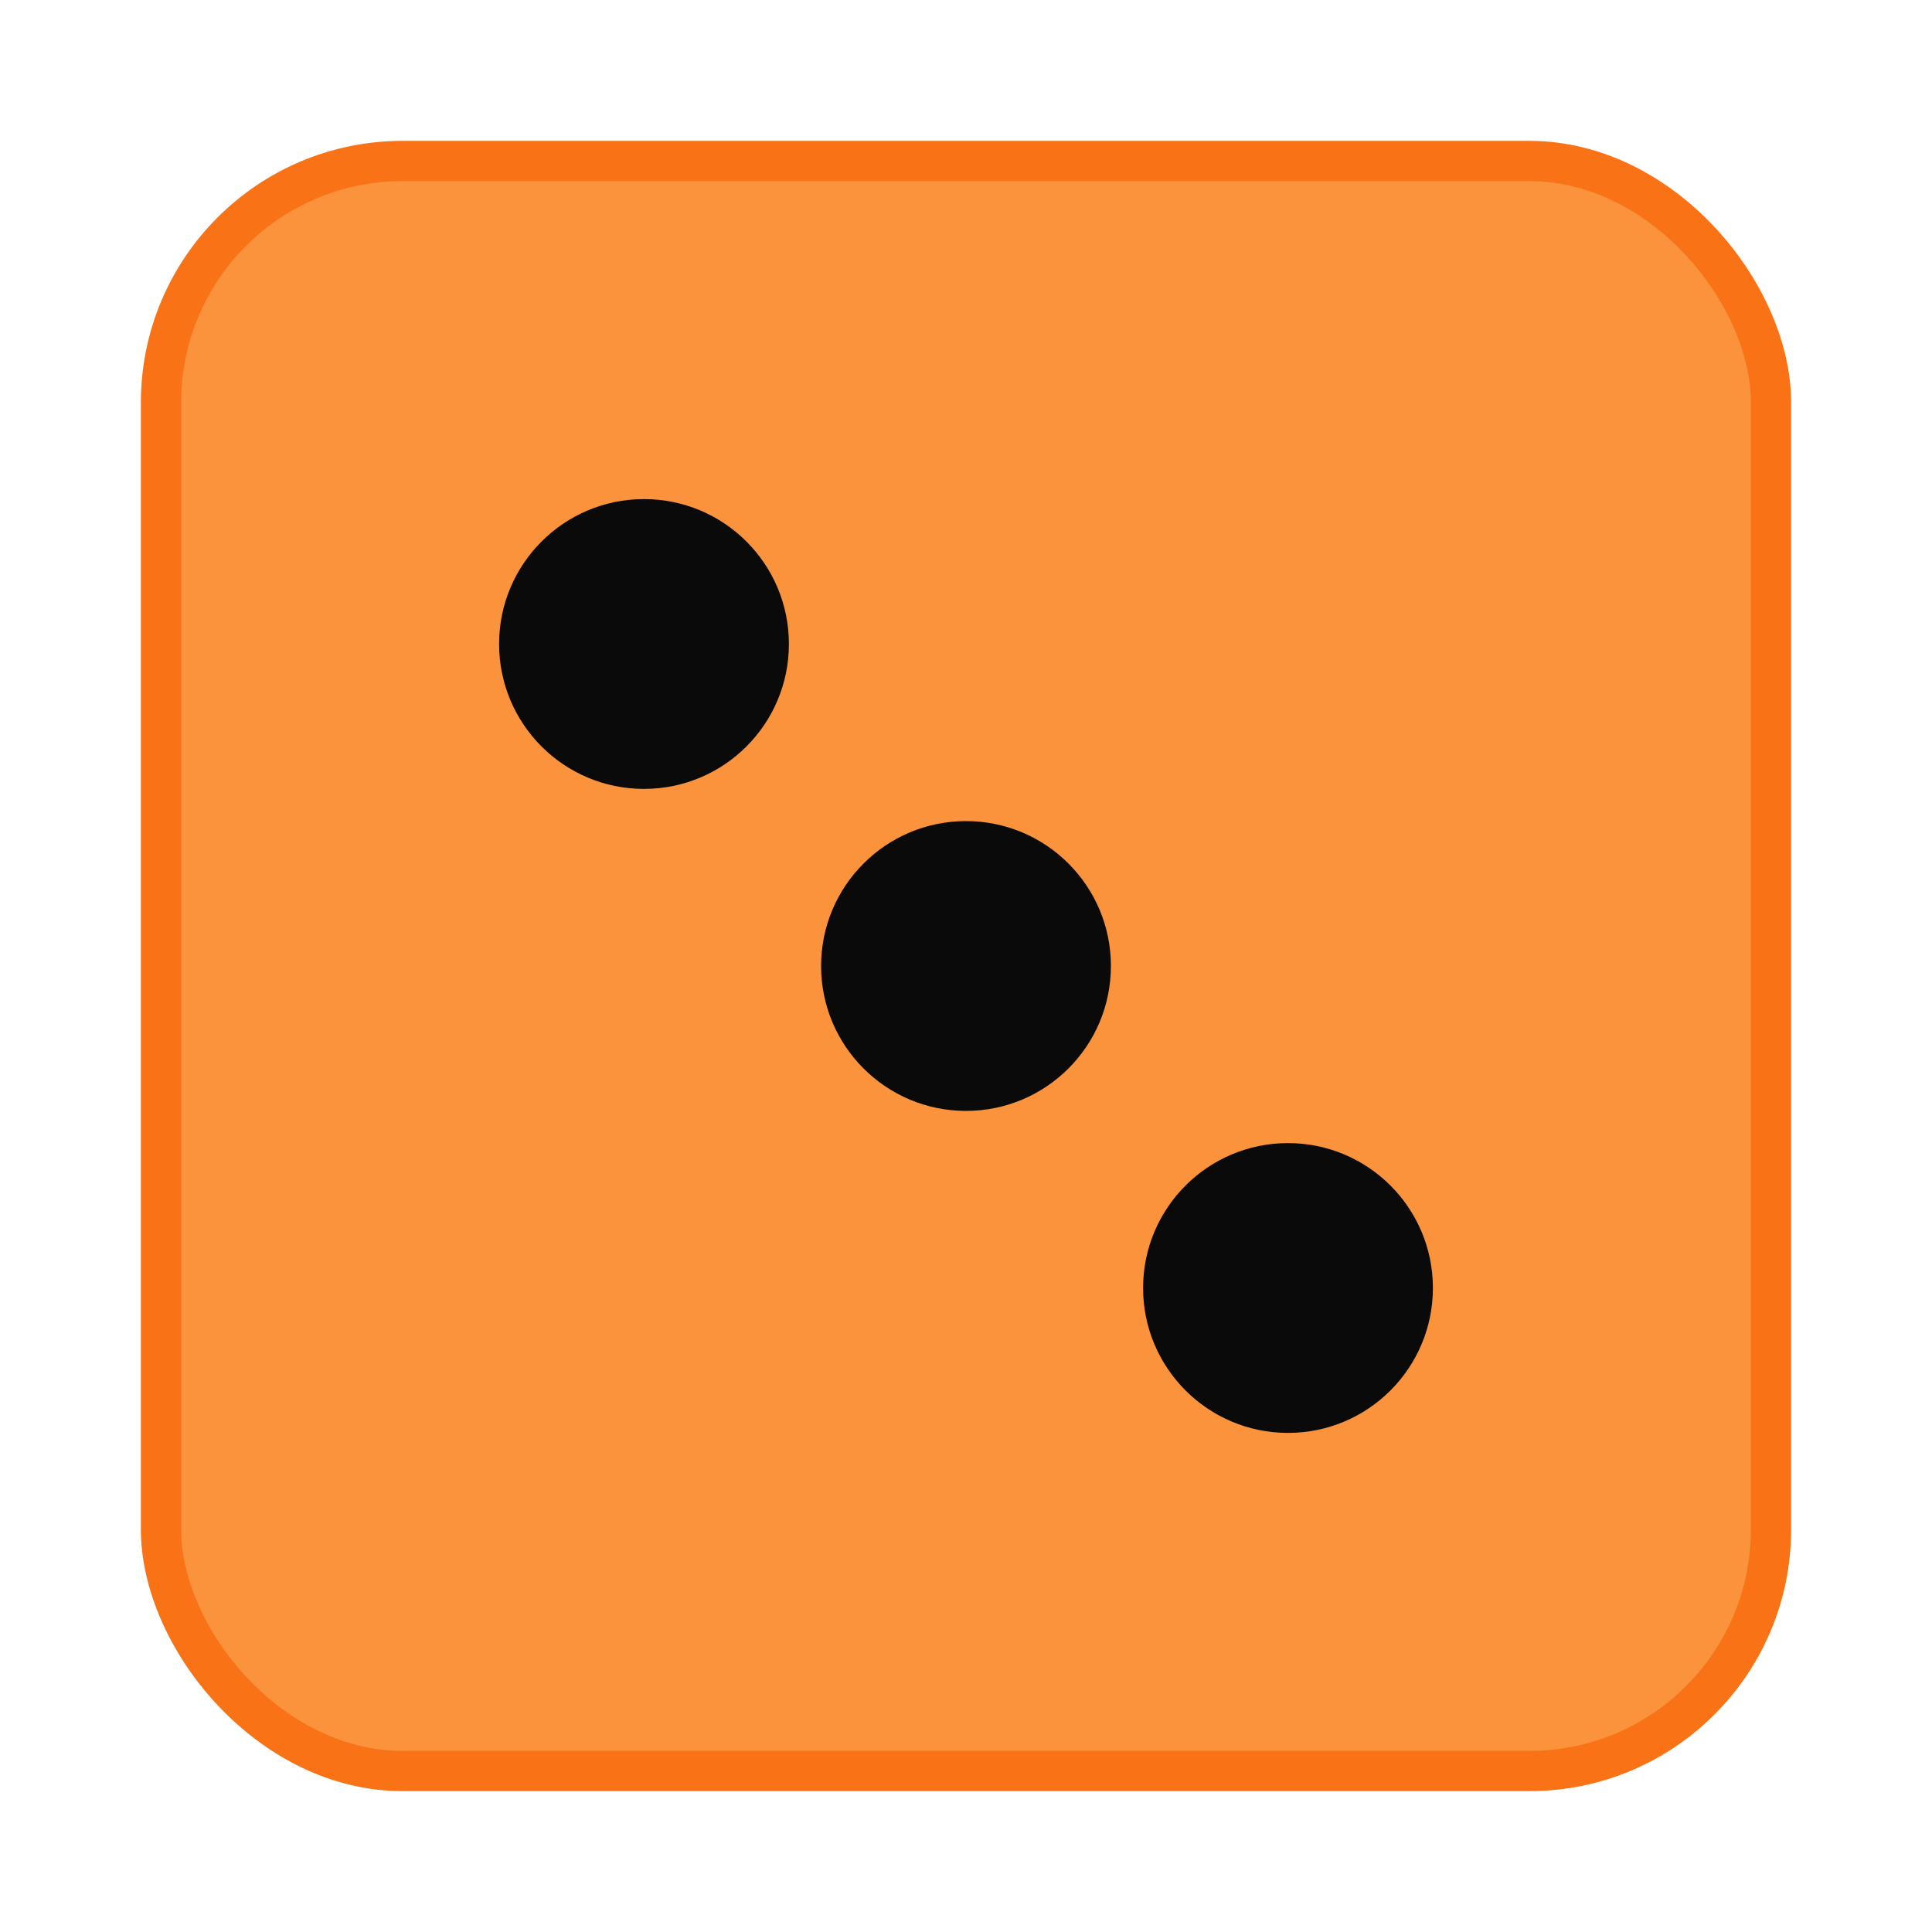
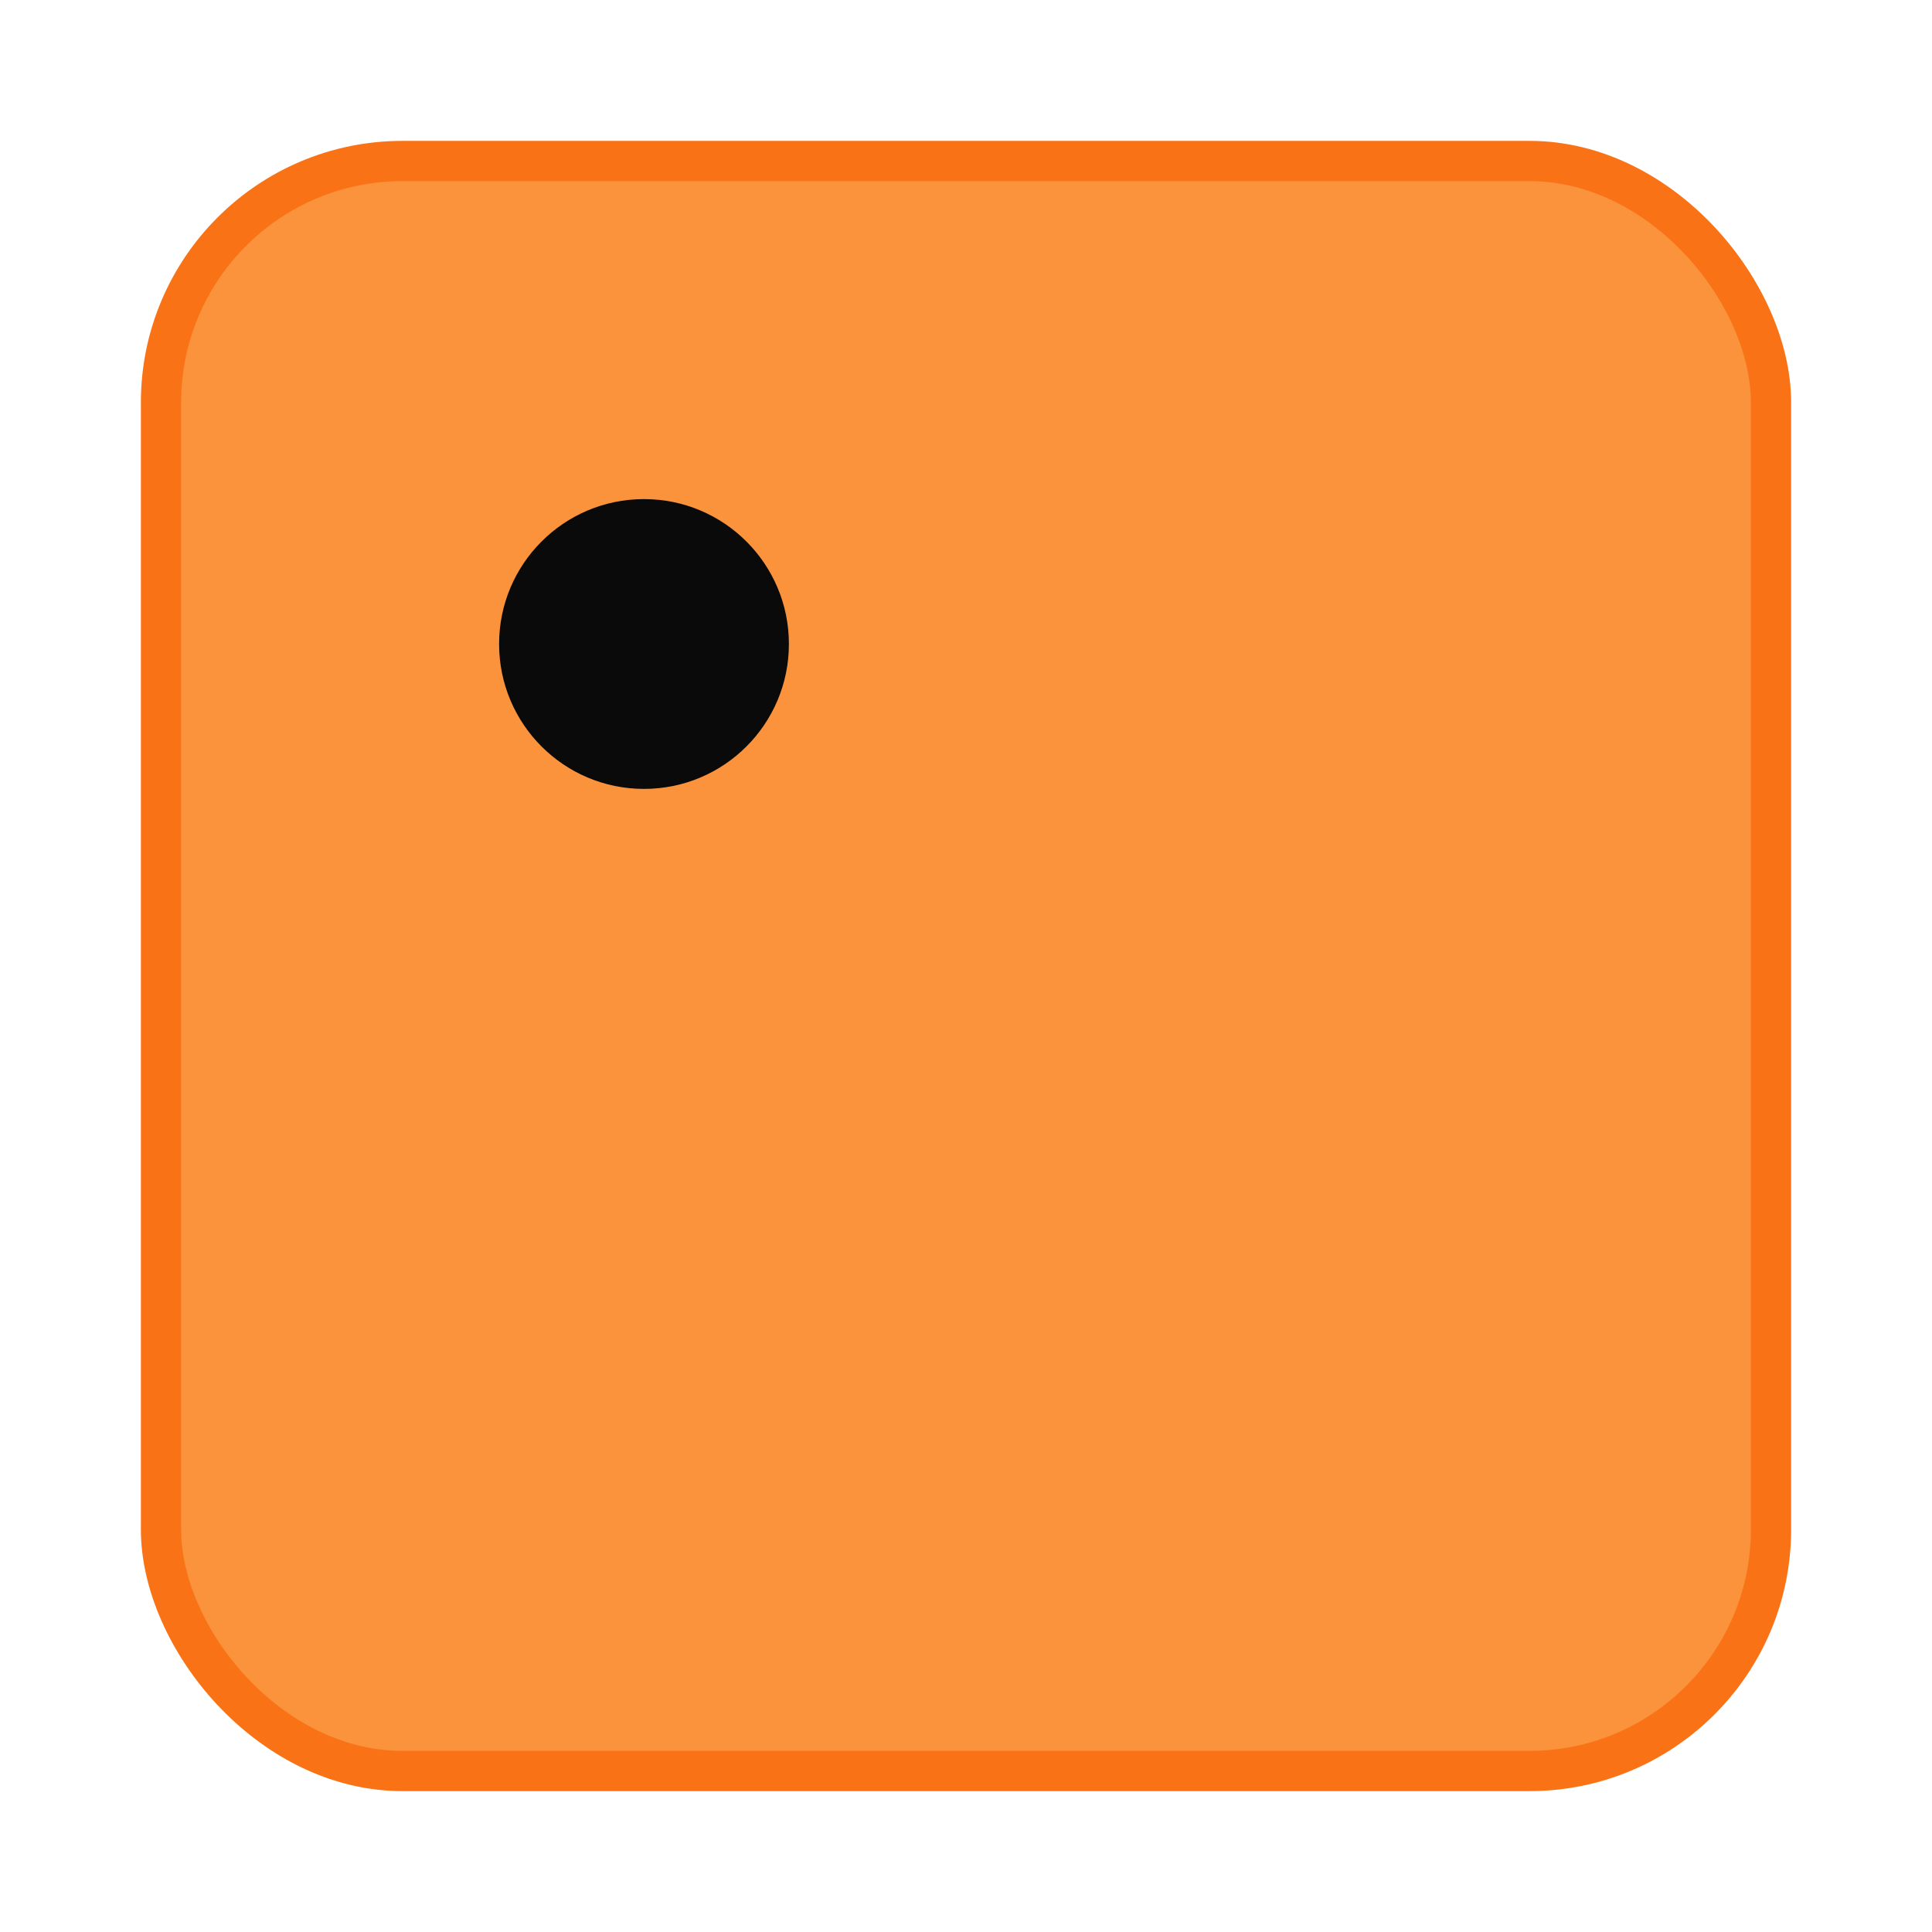
<svg xmlns="http://www.w3.org/2000/svg" width="800px" height="800px" viewBox="0 0 24 24">
  <g transform="translate(2, 2)">
    <rect fill="#fb923c" stroke="#f97316" stroke-width="0.5" x="0" y="0" width="20" height="20" rx="3" ry="3" />
    <circle fill="#0a0a0a" cx="6" cy="6" r="1.8" />
-     <circle fill="#0a0a0a" cx="10" cy="10" r="1.8" />
-     <circle fill="#0a0a0a" cx="14" cy="14" r="1.8" />
  </g>
</svg>